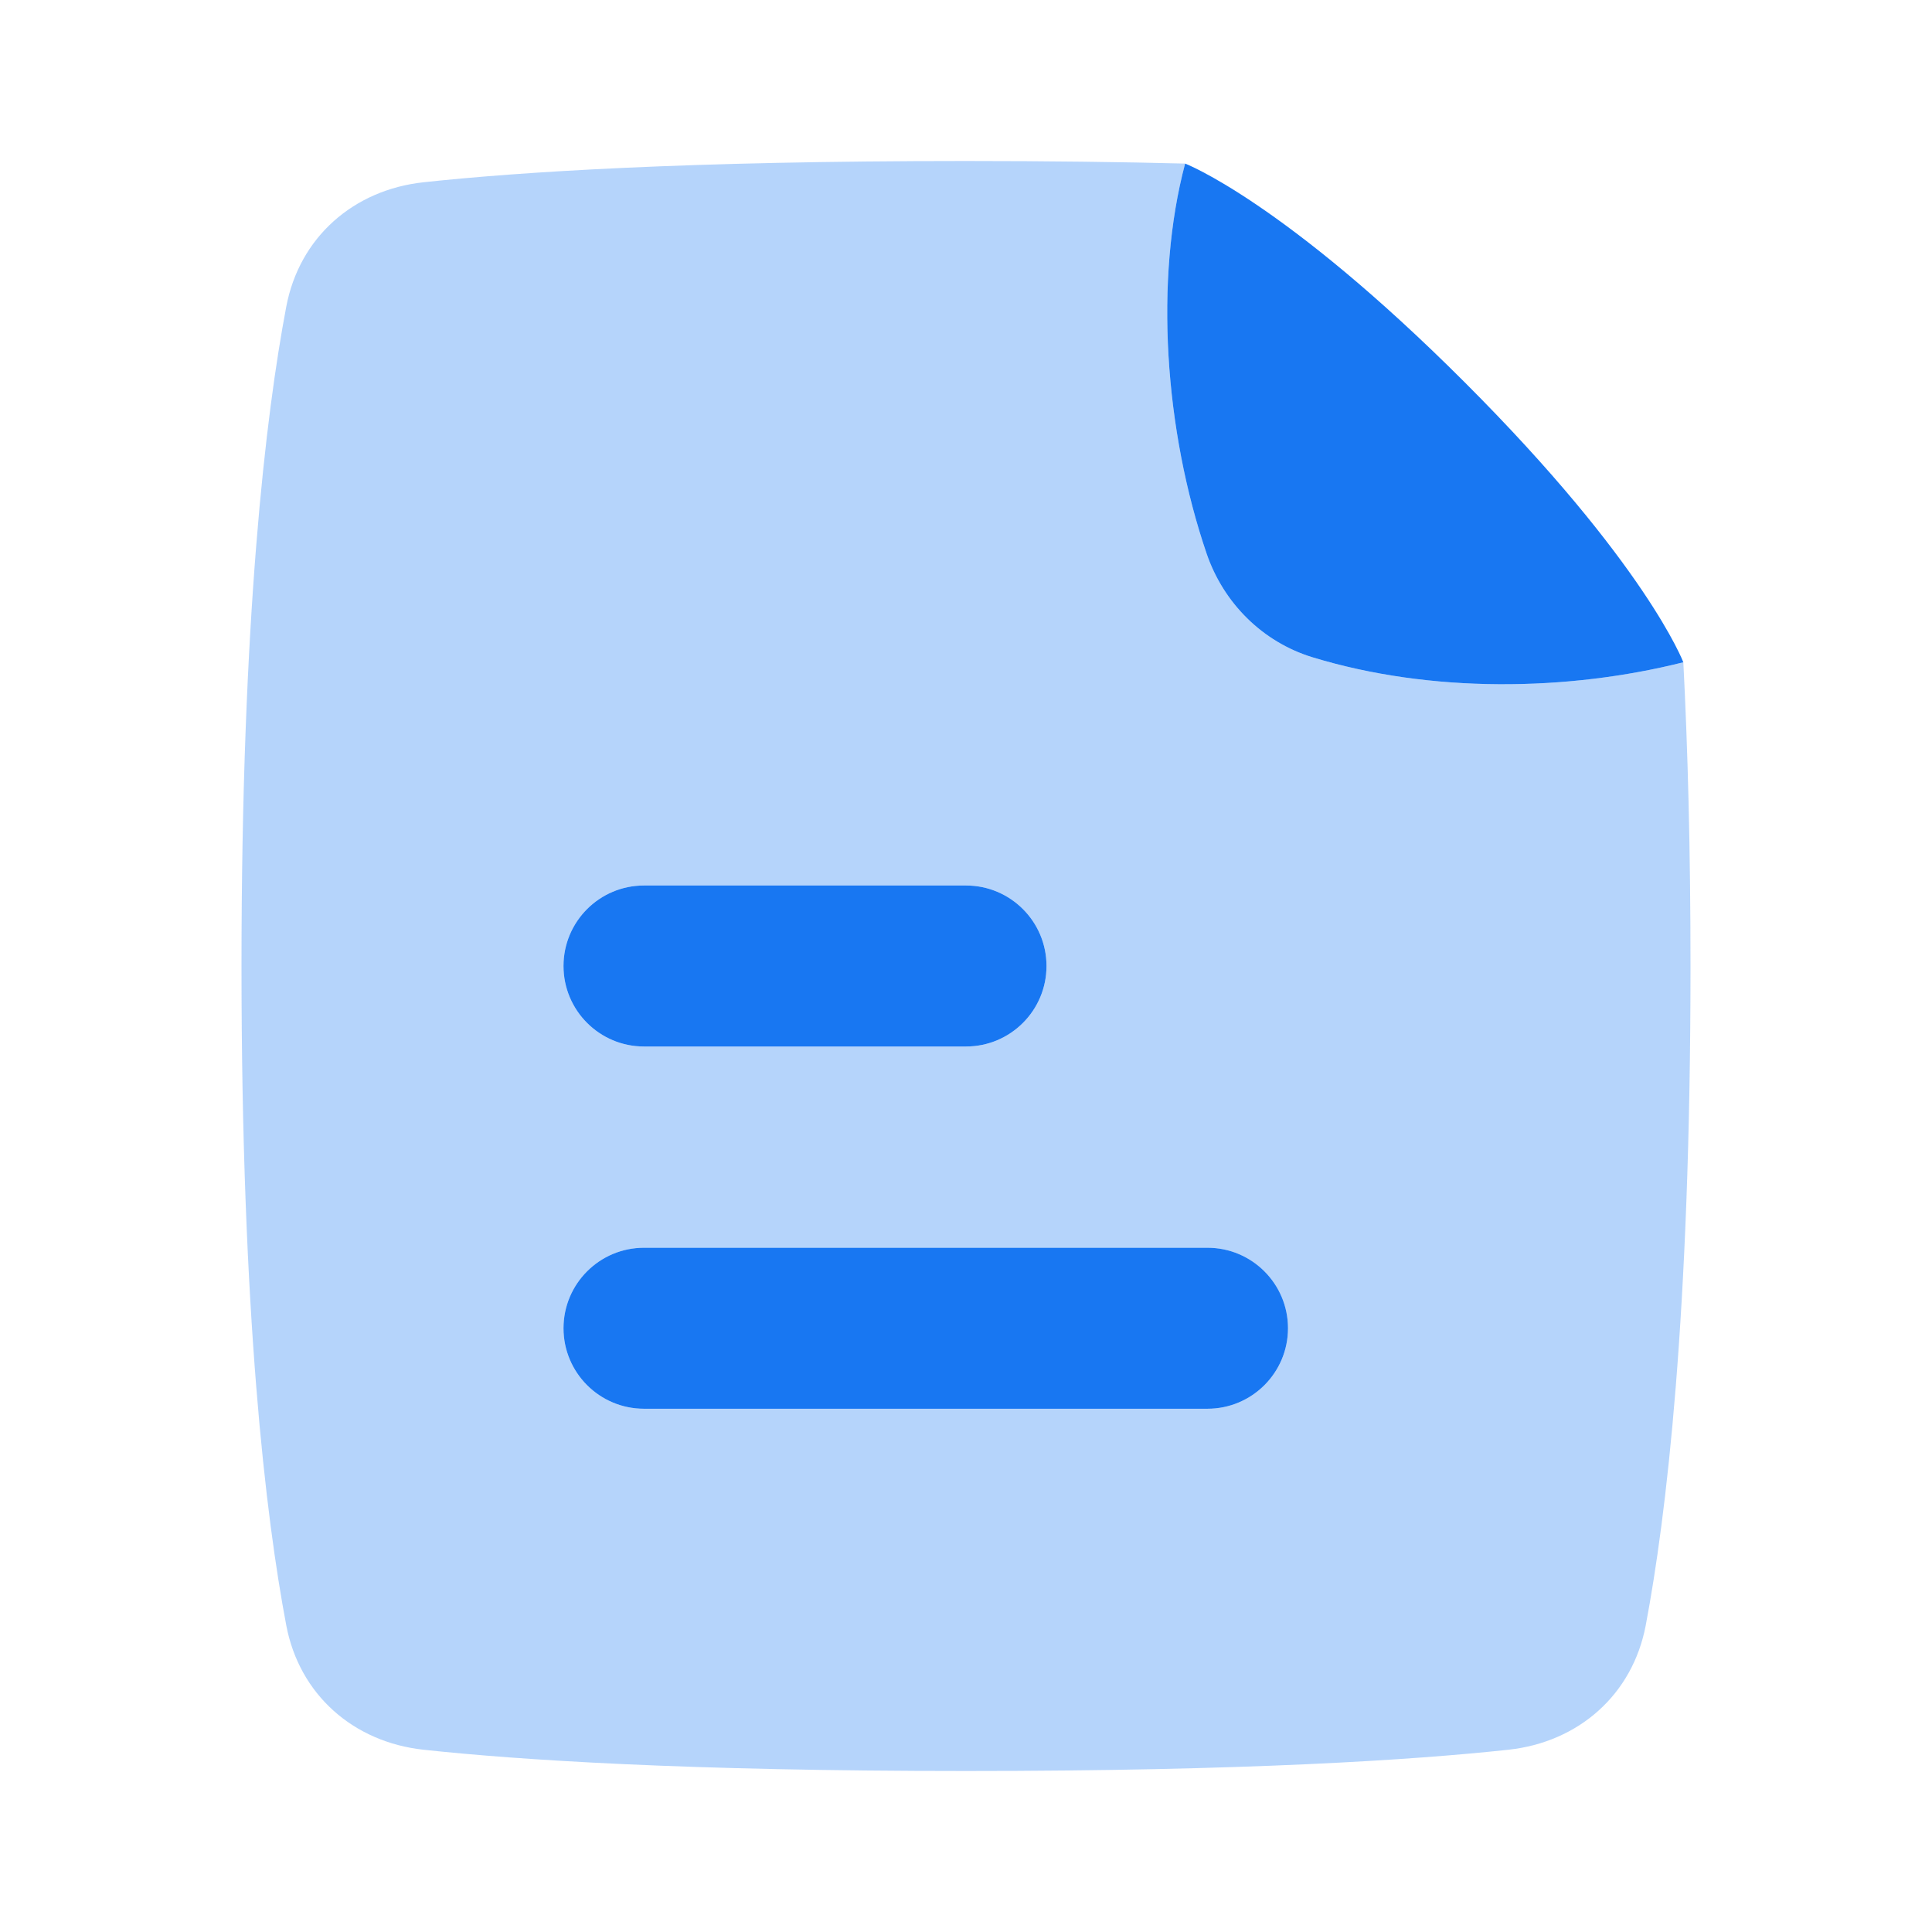
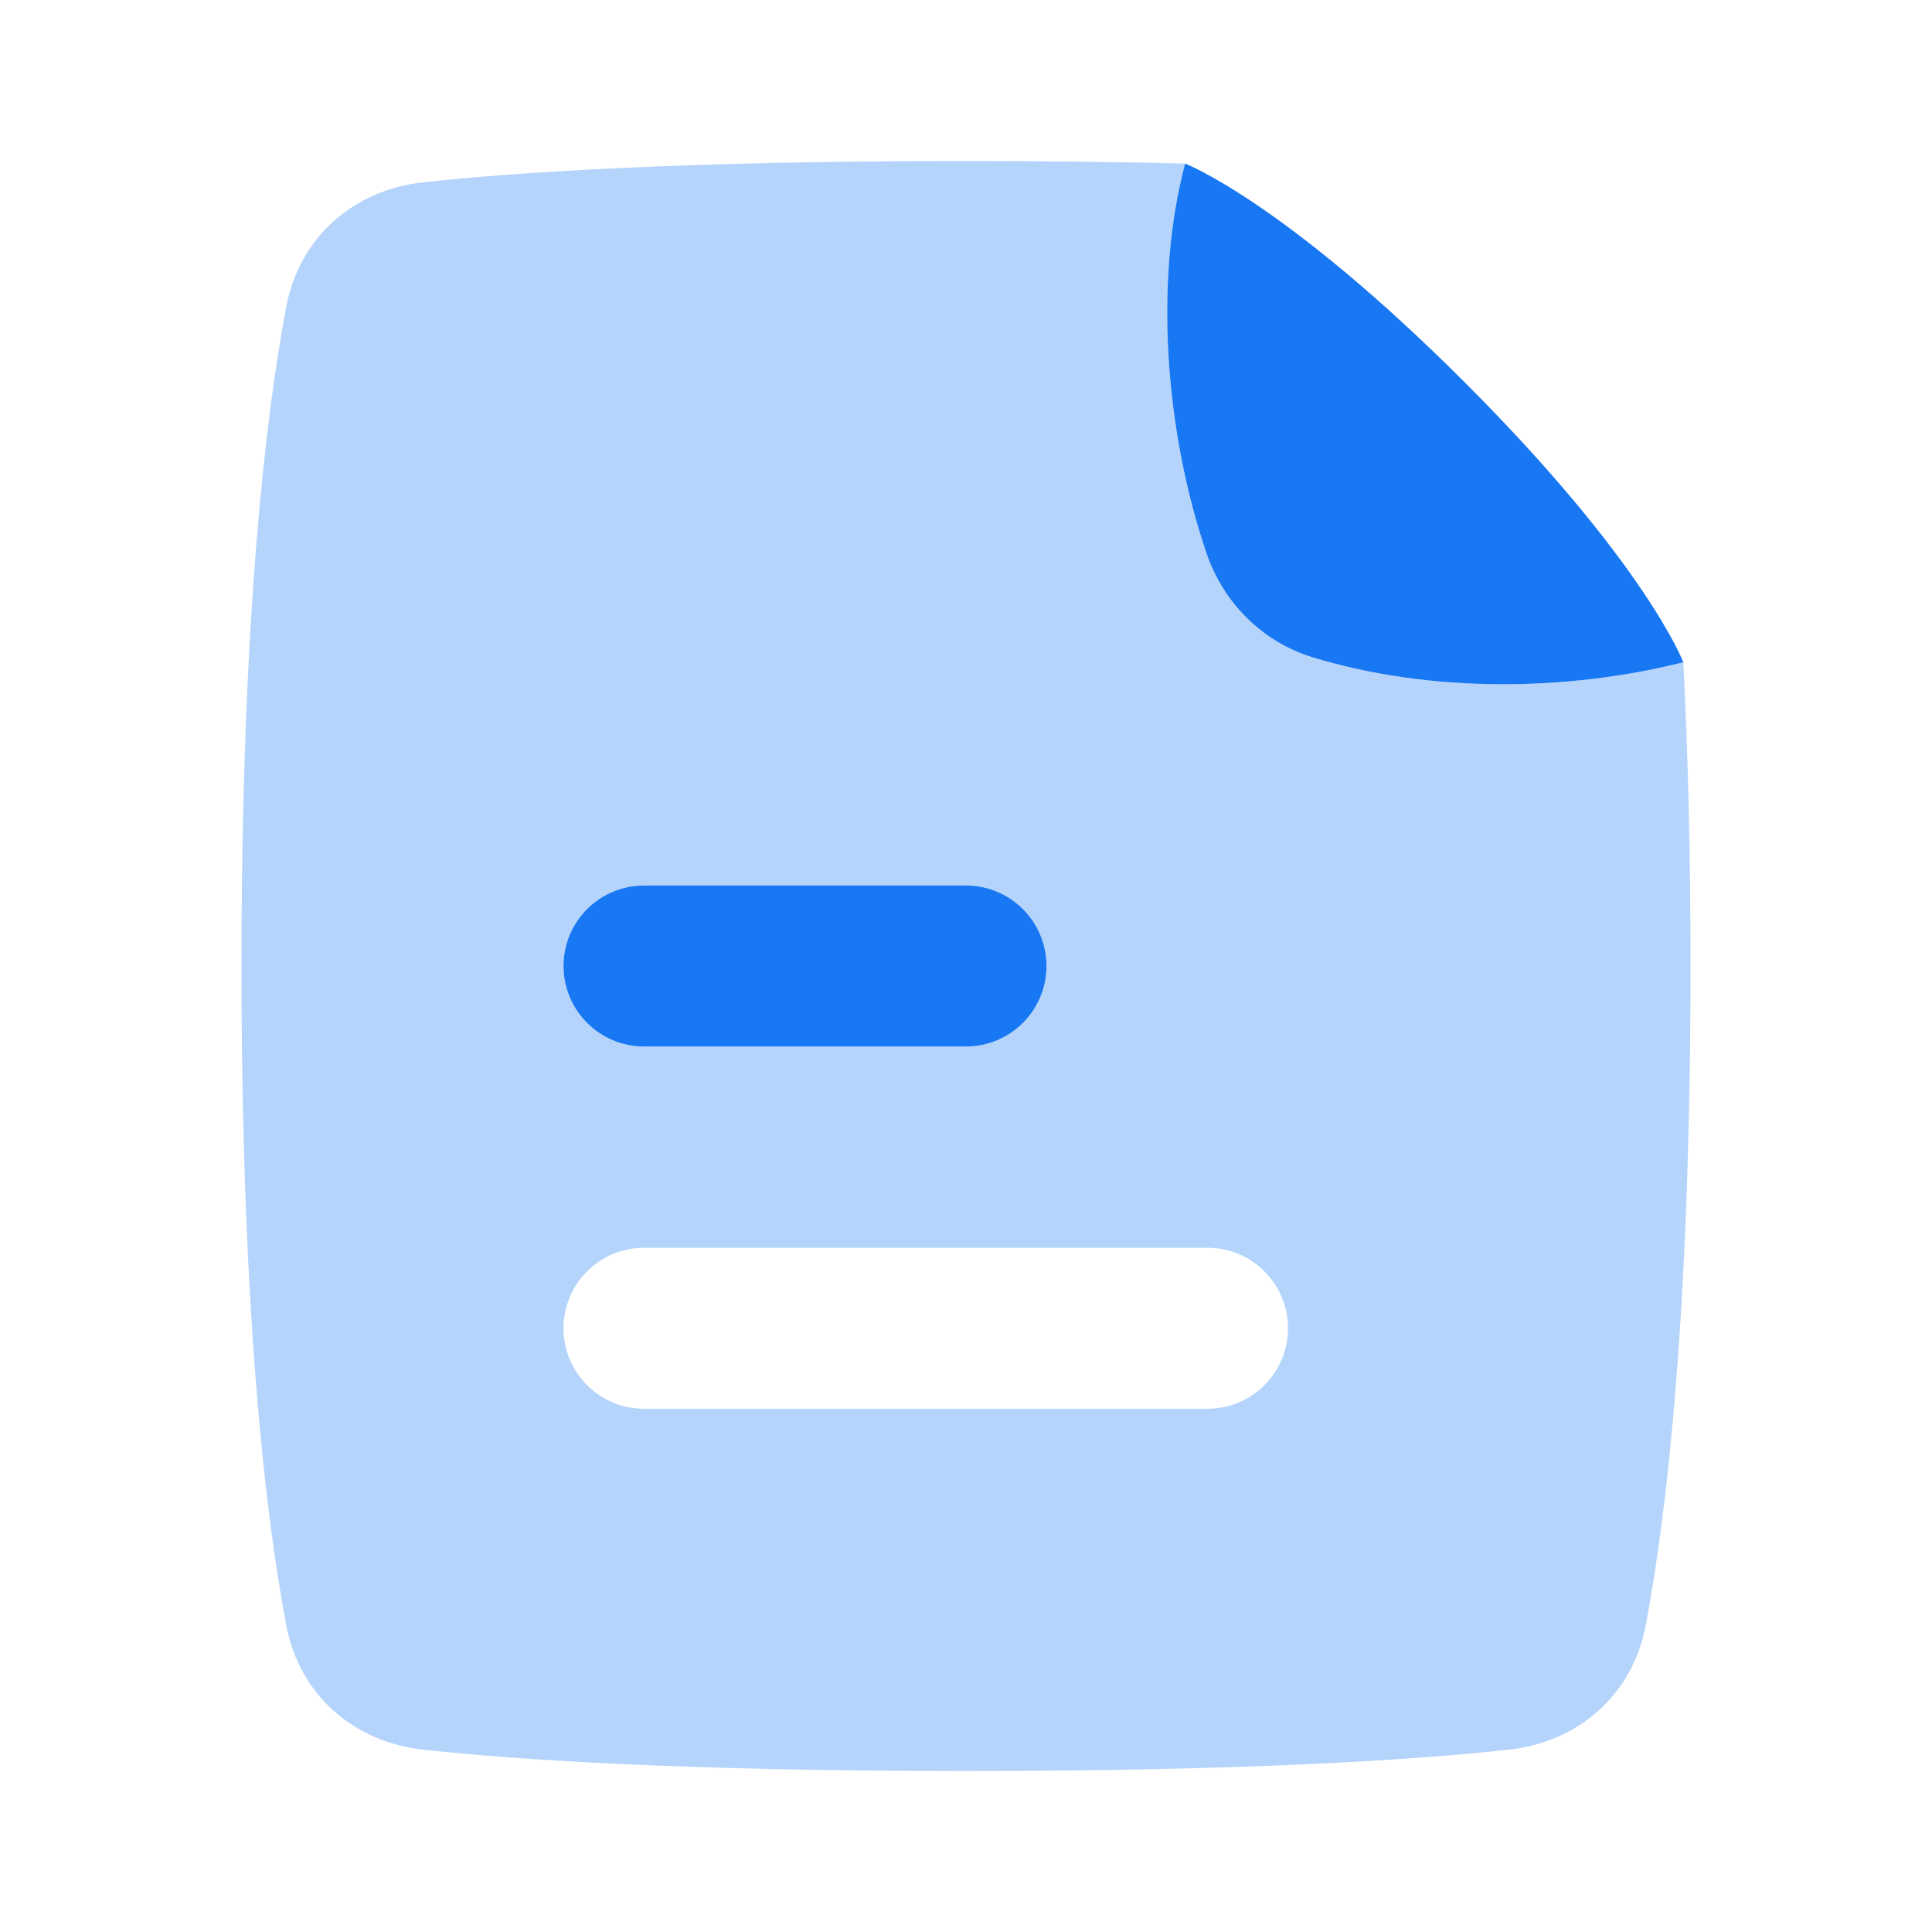
<svg xmlns="http://www.w3.org/2000/svg" preserveAspectRatio="xMidYMid slice" width="68px" height="68px" viewBox="0 0 24 24" fill="none">
  <path opacity="0.32" fill-rule="evenodd" clip-rule="evenodd" d="M20.911 8.227C19.472 8.589 17.772 8.613 16.303 8.165C15.683 7.975 15.199 7.491 14.989 6.877C14.467 5.347 14.338 3.474 14.722 2.032C13.928 2.012 13.025 2 12 2C8.516 2 6.439 2.137 5.263 2.264C4.391 2.358 3.719 2.948 3.556 3.81C3.302 5.151 3 7.657 3 12C3 16.343 3.302 18.849 3.556 20.19C3.719 21.052 4.391 21.642 5.263 21.736C6.439 21.863 8.516 22 12 22C15.484 22 17.561 21.863 18.737 21.736C19.609 21.642 20.281 21.052 20.444 20.19C20.698 18.849 21 16.343 21 12C21 10.544 20.966 9.295 20.911 8.227ZM8 13C7.448 13 7 12.552 7 12C7 11.448 7.448 11 8 11H12C12.552 11 13 11.448 13 12C13 12.552 12.552 13 12 13H8ZM8 17.5C7.448 17.5 7 17.052 7 16.5C7 15.948 7.448 15.5 8 15.5H15C15.552 15.5 16 15.948 16 16.5C16 17.052 15.552 17.5 15 17.5H8Z" fill="#1877F2" />
-   <path d="M7 16.5C7 17.052 7.448 17.5 8 17.5H15C15.552 17.5 16 17.052 16 16.5C16 15.948 15.552 15.5 15 15.5H8C7.448 15.5 7 15.948 7 16.5Z" fill="#1877F2" />
  <path d="M7 12C7 12.552 7.448 13 8 13H12C12.552 13 13 12.552 13 12C13 11.448 12.552 11 12 11H8C7.448 11 7 11.448 7 12Z" fill="#1877F2" />
  <path d="M20.911 8.227C19.472 8.589 17.772 8.613 16.304 8.165C15.683 7.975 15.199 7.491 14.989 6.877C14.467 5.347 14.338 3.474 14.722 2.032C14.722 2.032 15.946 2.5 18.196 4.75C20.446 7 20.911 8.227 20.911 8.227Z" fill="#1877F2" />
</svg>